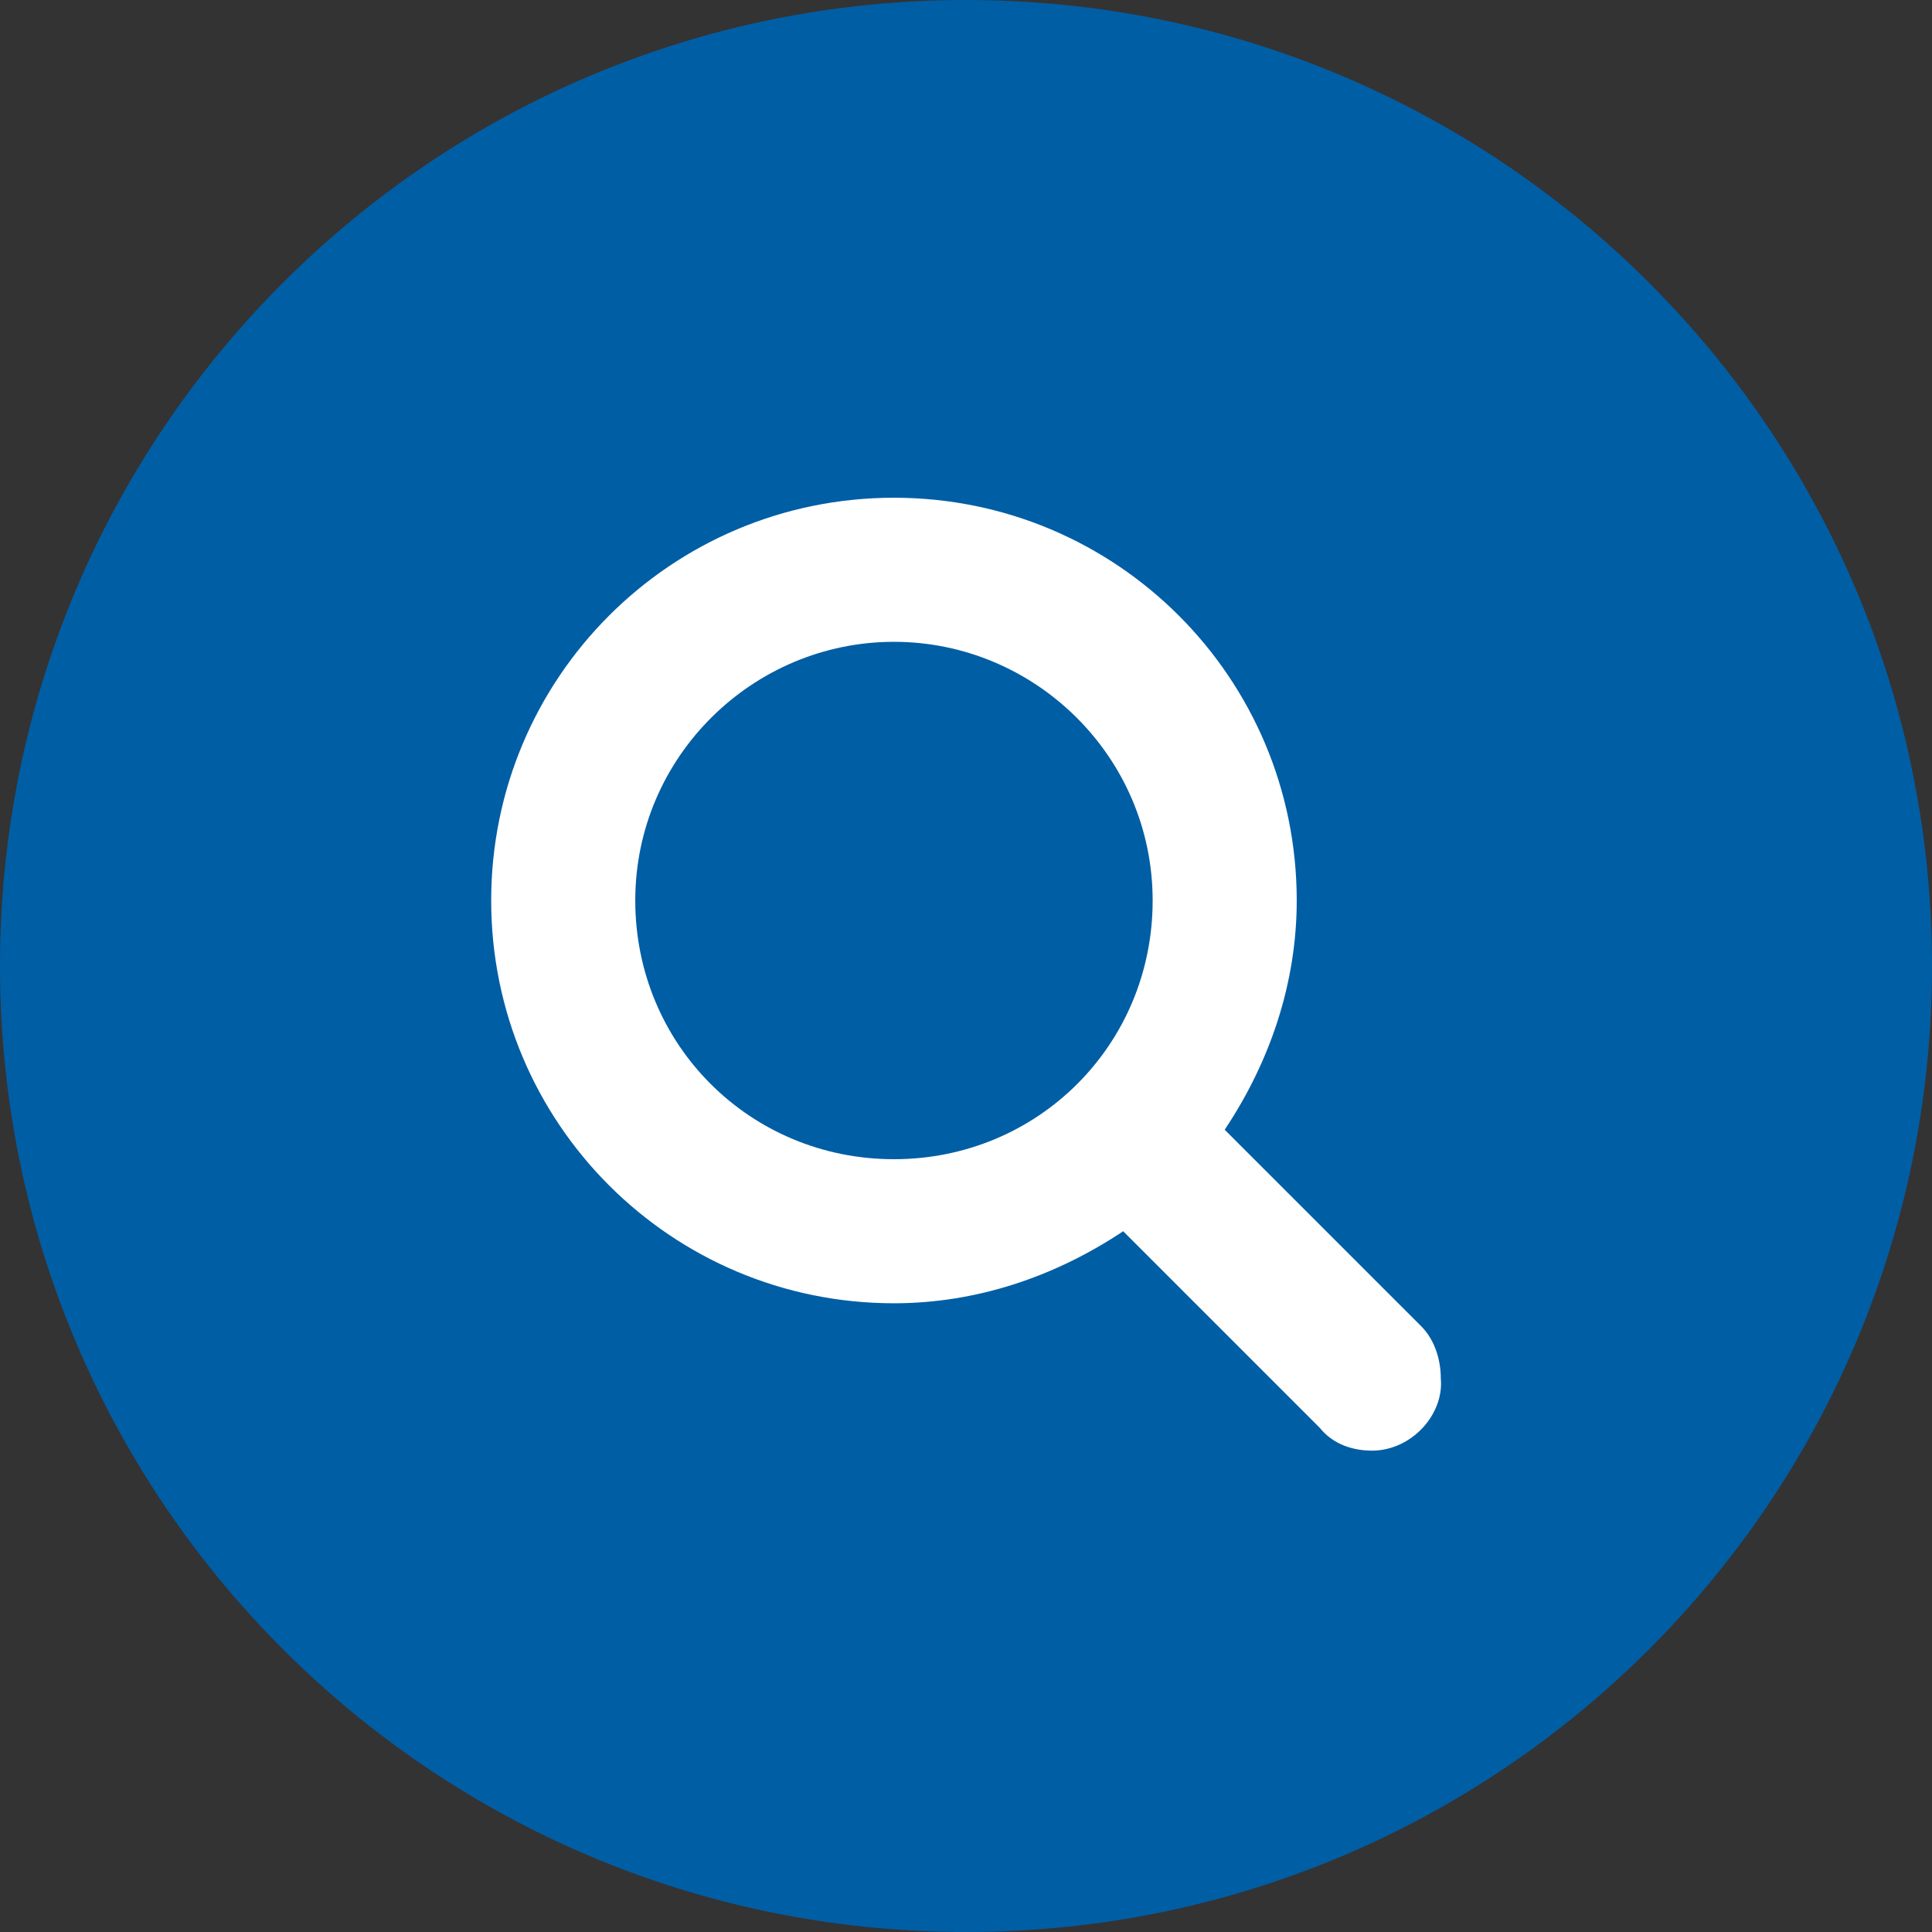
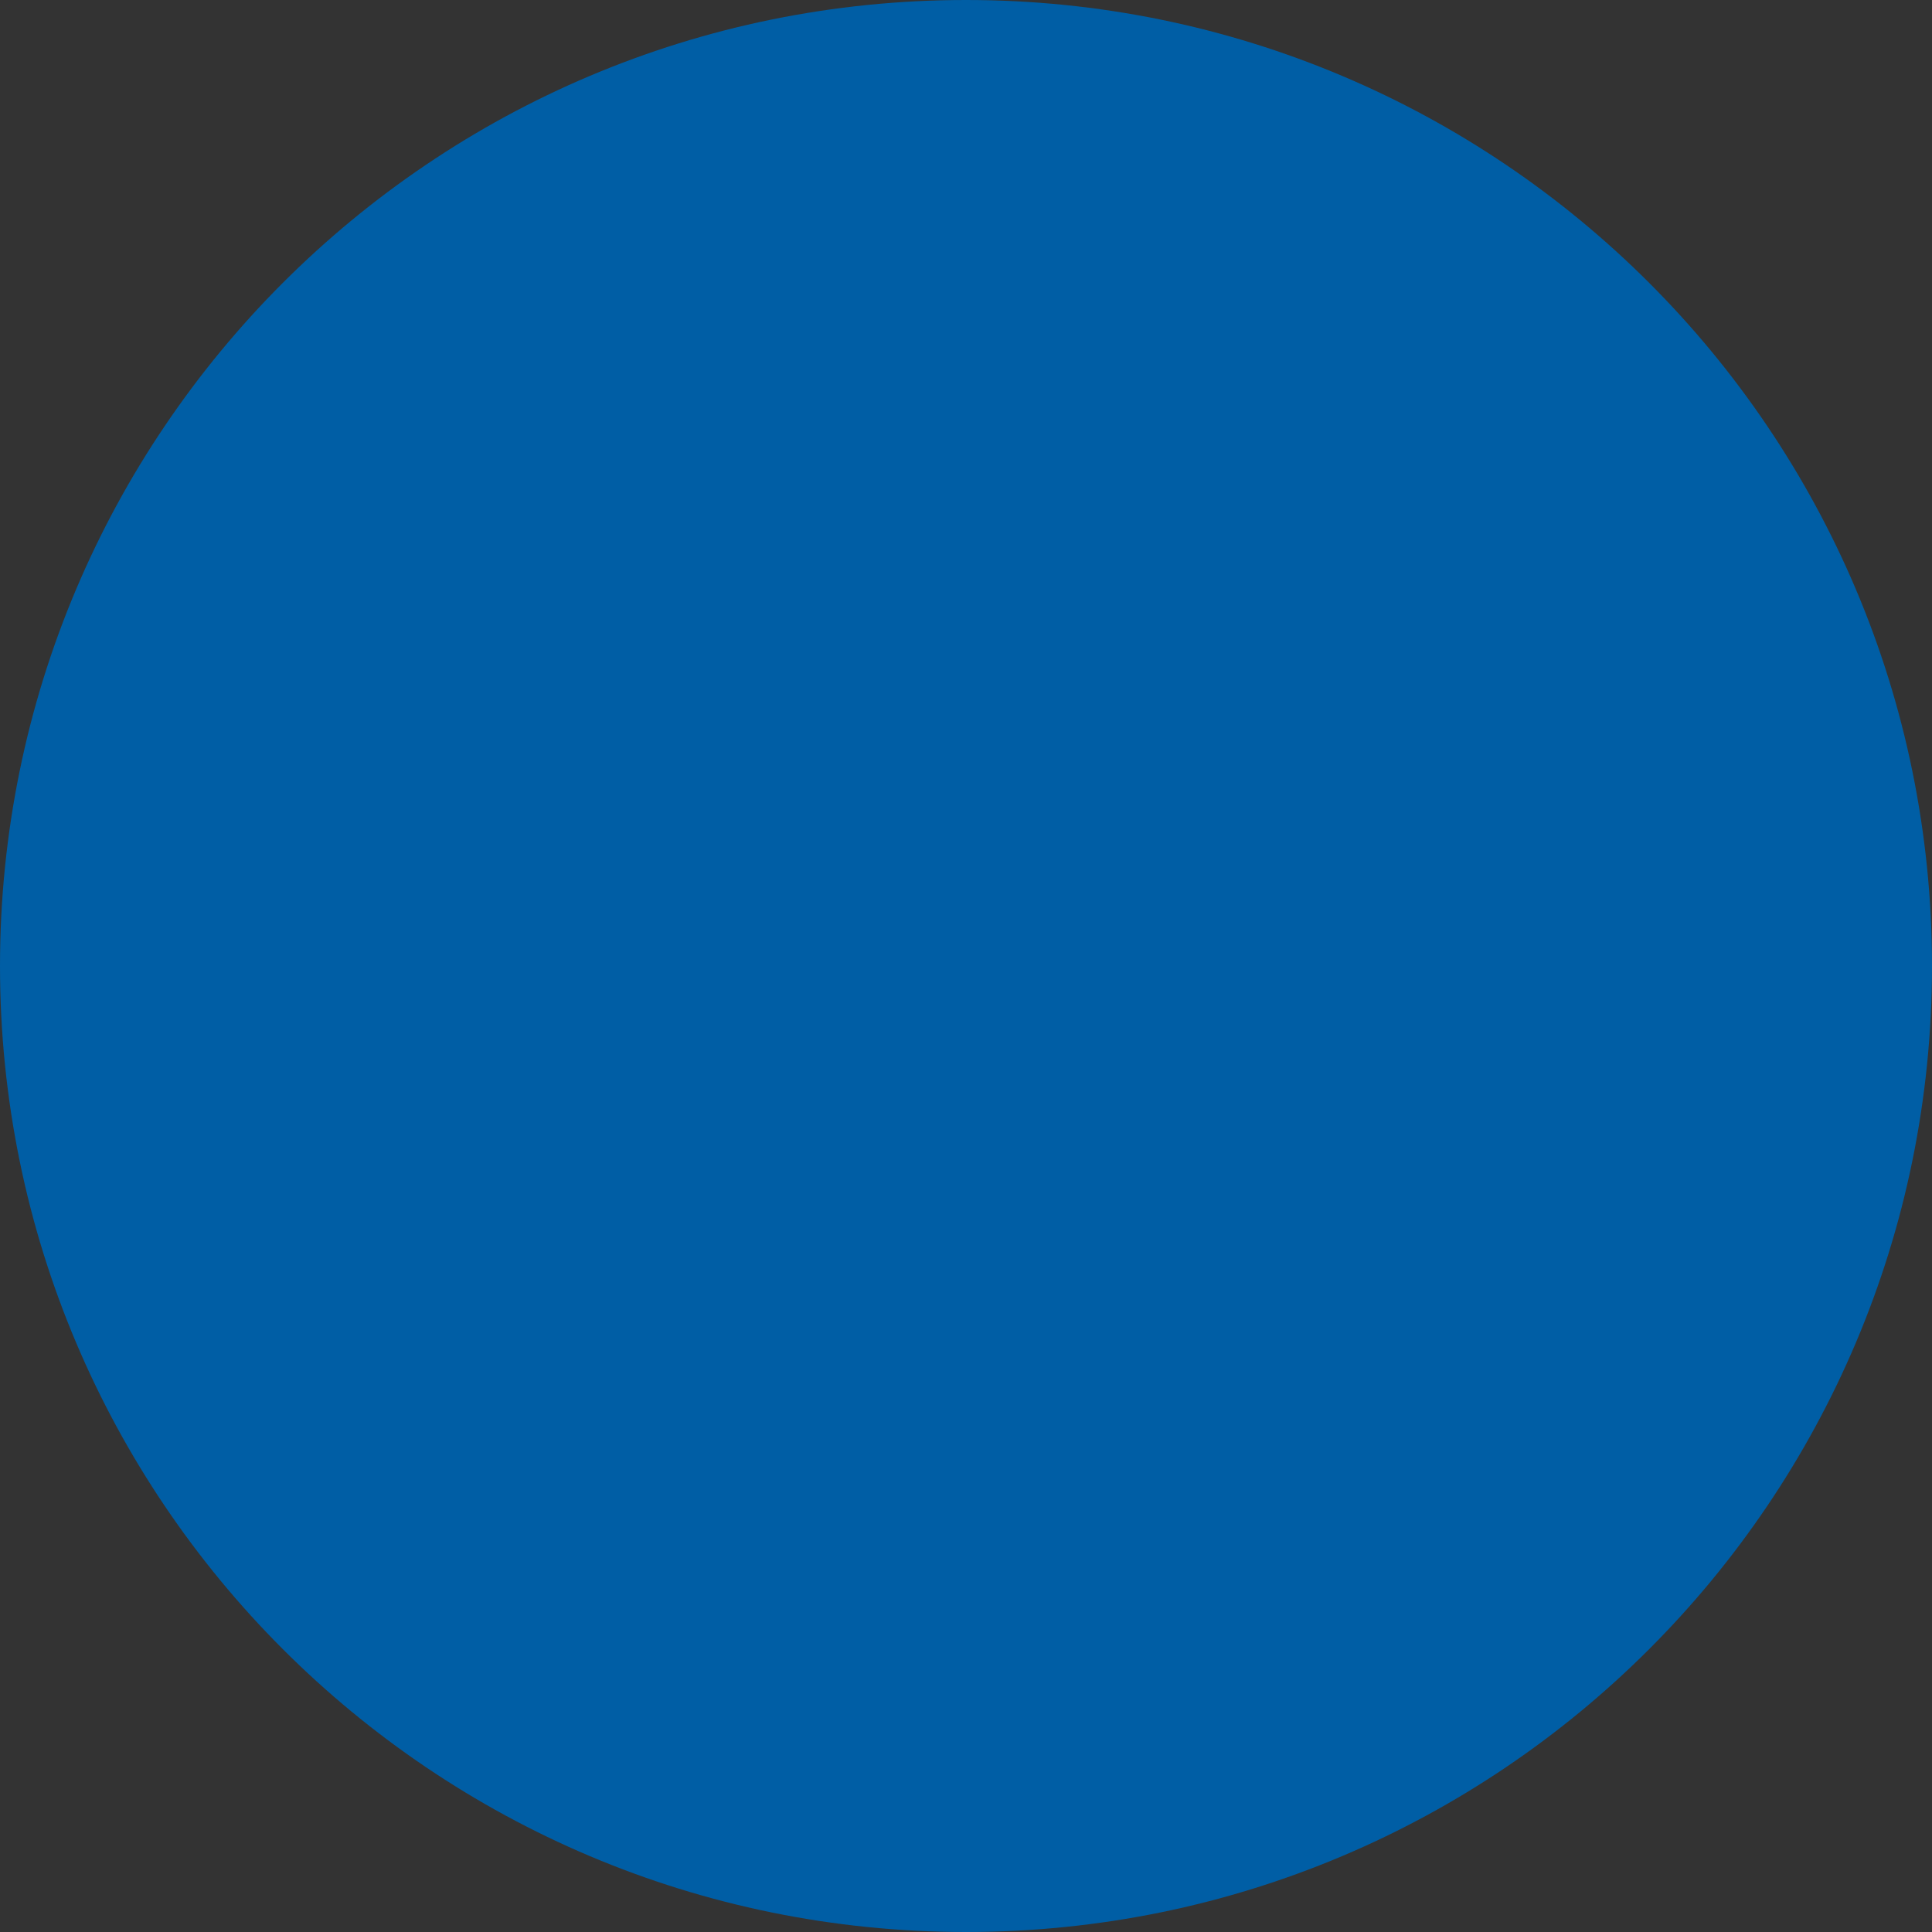
<svg xmlns="http://www.w3.org/2000/svg" version="1.1" id="Layer_1" x="0px" y="0px" width="59px" height="59px" viewBox="0 0 59 59" style="enable-background:new 0 0 59 59;" xml:space="preserve">
  <rect x="0" y="0" width="59" height="59" fill="#333333" stroke="none" />
  <style type="text/css">
	.st0{fill:#005ea5;}
	.st1{fill:#ffffff;}
</style>
  <g>
    <g>
      <g>
        <path class="st0" d="M29.5,59L29.5,59C45.8,59,59,45.8,59,29.5v0C59,13.2,45.8,0,29.5,0h0C13.2,0,0,13.2,0,29.5v0     C0,45.8,13.2,59,29.5,59z" />
      </g>
      <g>
-         <path class="st1" d="M41.9,44.3c-0.6,0-1.2-0.2-1.6-0.7l-6-6c-2.1,1.4-4.5,2.2-7,2.2c-6.8,0-12.3-5.5-12.3-12.3     s5.5-12.3,12.3-12.3s12.3,5.5,12.3,12.3c0,2.5-0.8,4.9-2.2,7l6,6c0.4,0.4,0.6,1,0.6,1.6C44.1,43.2,43.1,44.3,41.9,44.3z      M27.3,19.6c-4.3,0-7.9,3.5-7.9,7.9s3.5,7.9,7.9,7.9s7.9-3.5,7.9-7.9S31.6,19.6,27.3,19.6z" />
-       </g>
+         </g>
    </g>
  </g>
</svg>